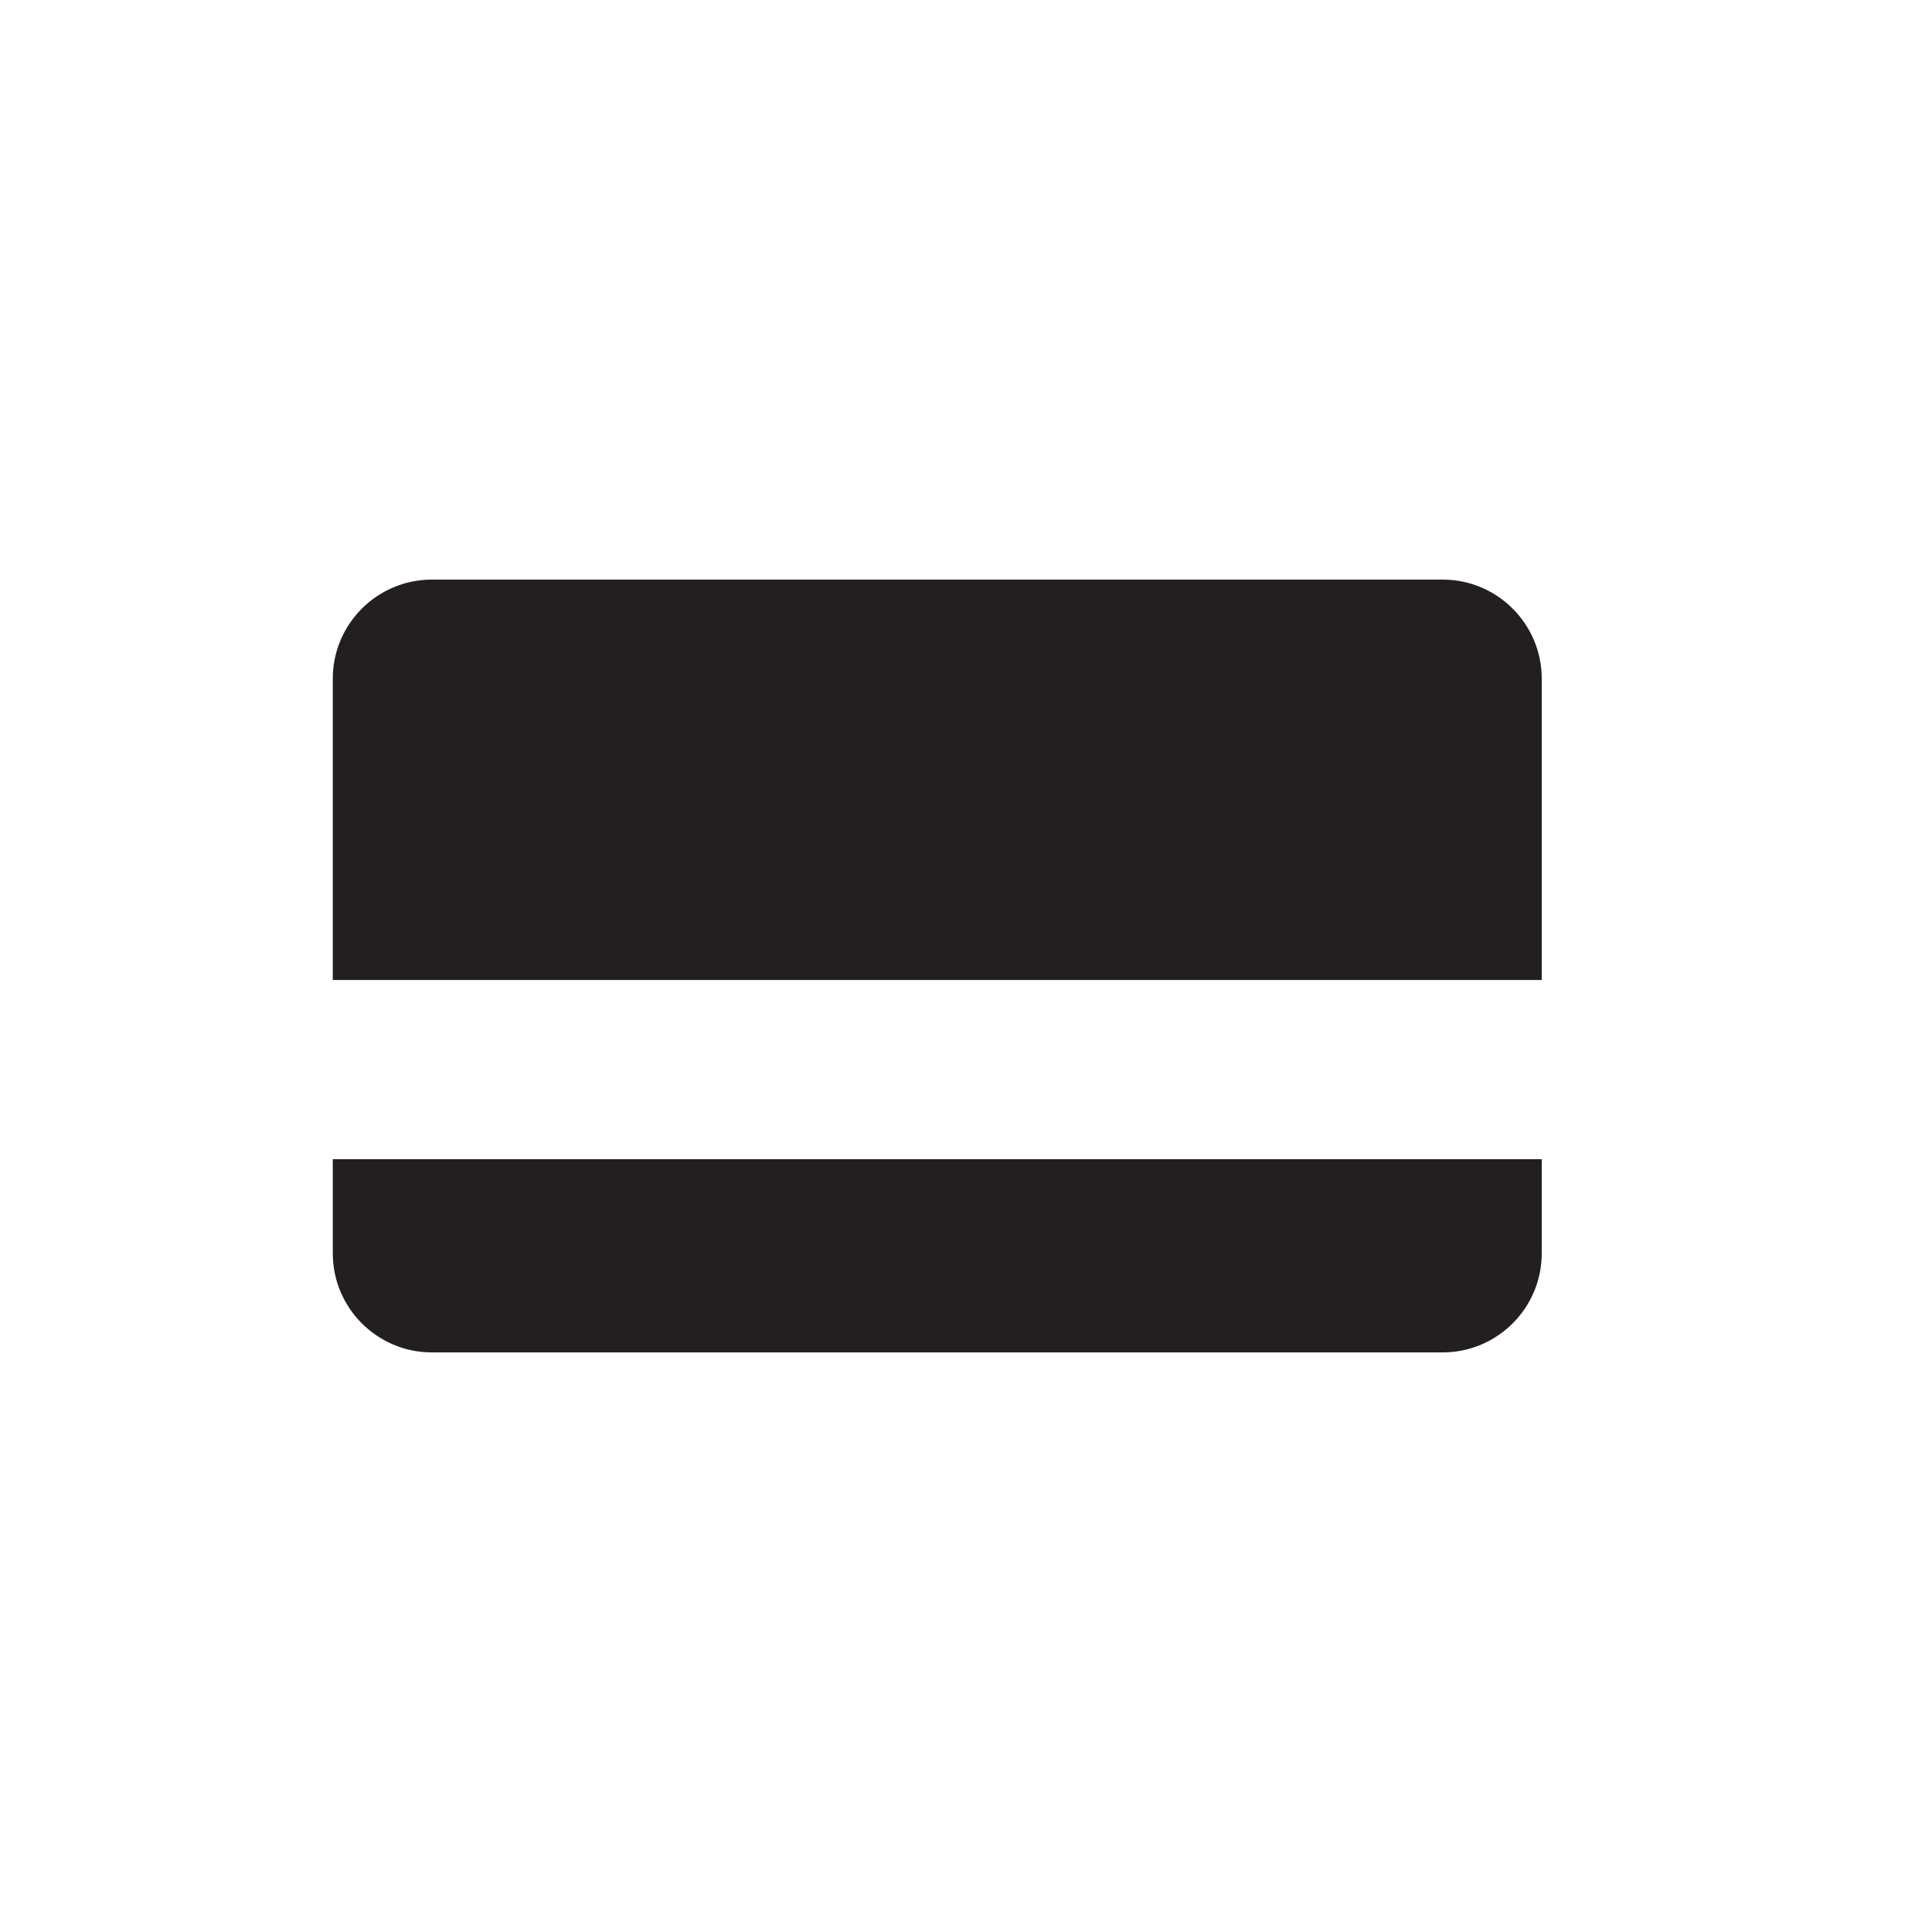
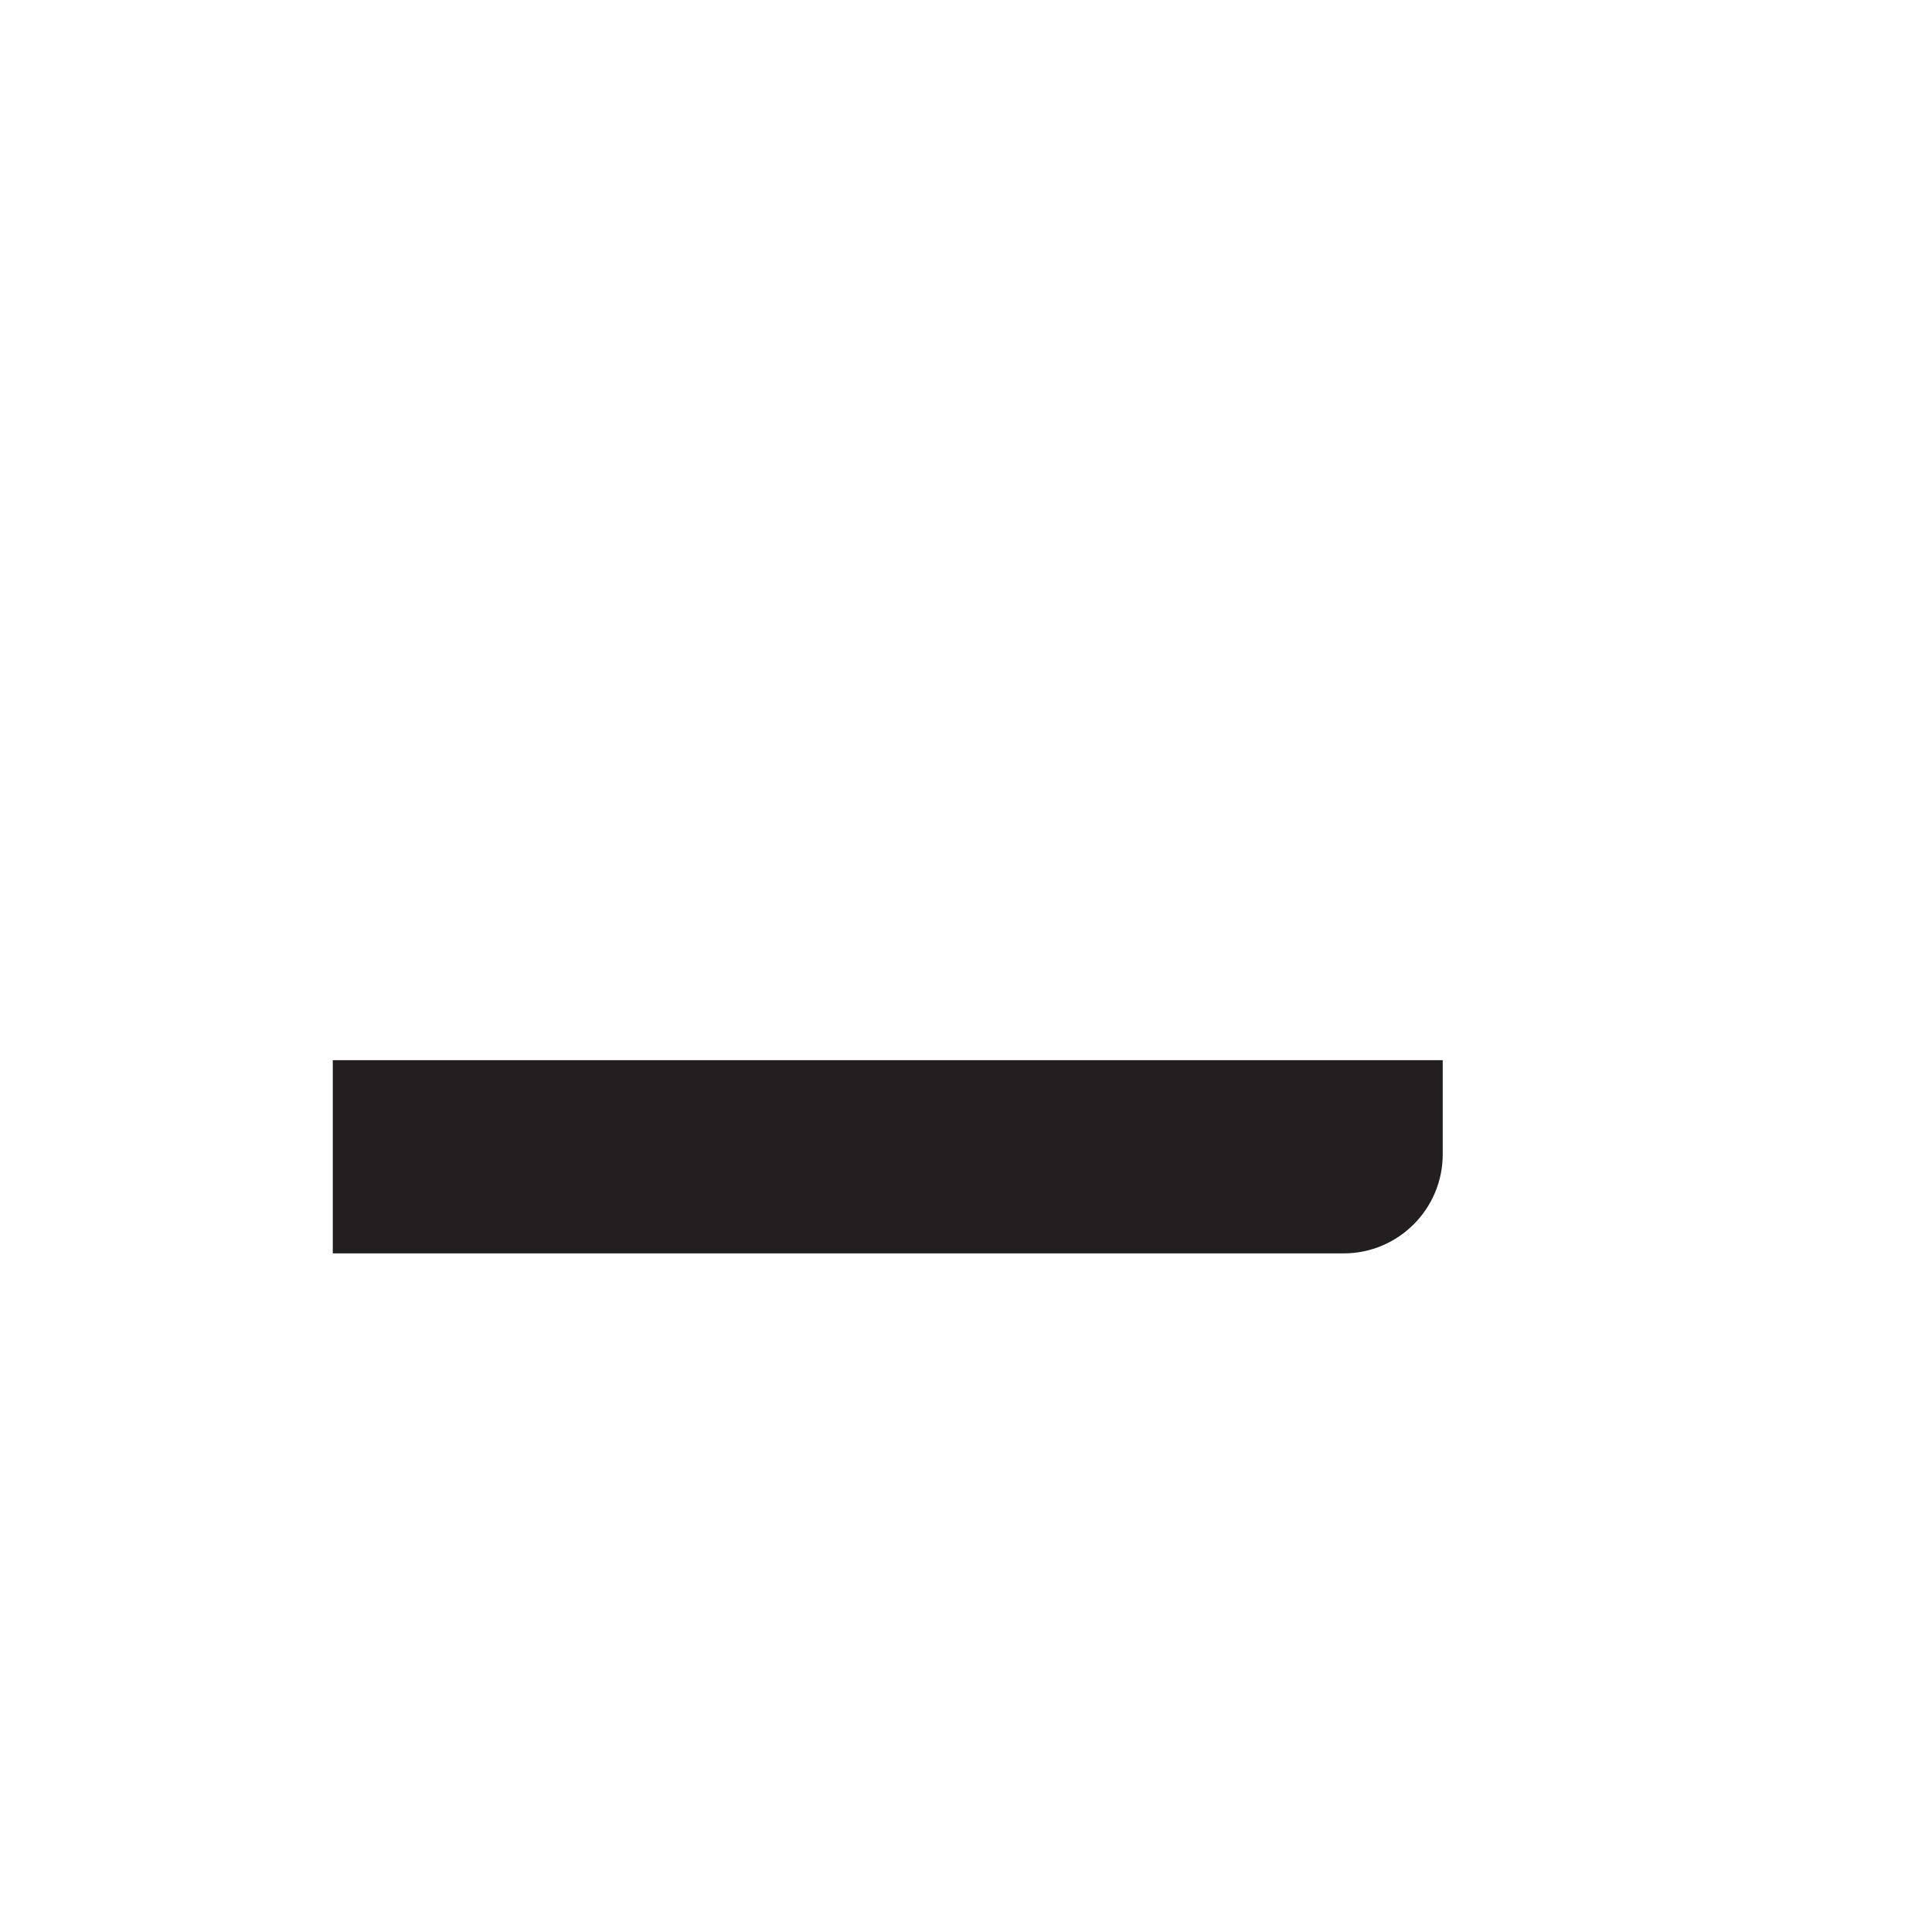
<svg xmlns="http://www.w3.org/2000/svg" id="Layer_1" data-name="Layer 1" viewBox="0 0 40 40">
  <defs>
    <style>
      .cls-1 {
        fill: #231f20;
        stroke-width: 0px;
      }
    </style>
  </defs>
-   <path class="cls-1" d="m31.92,20.29v-6.24c0-1.13-.92-2.05-2.05-2.05H8.94c-1.13,0-2.05.92-2.05,2.05v6.24h25.03Z" />
-   <path class="cls-1" d="m6.89,24v1.95c0,1.13.92,2.05,2.05,2.05h20.93c1.13,0,2.05-.92,2.05-2.05v-1.95H6.89Z" />
+   <path class="cls-1" d="m6.89,24v1.95h20.93c1.13,0,2.05-.92,2.05-2.05v-1.95H6.89Z" />
</svg>